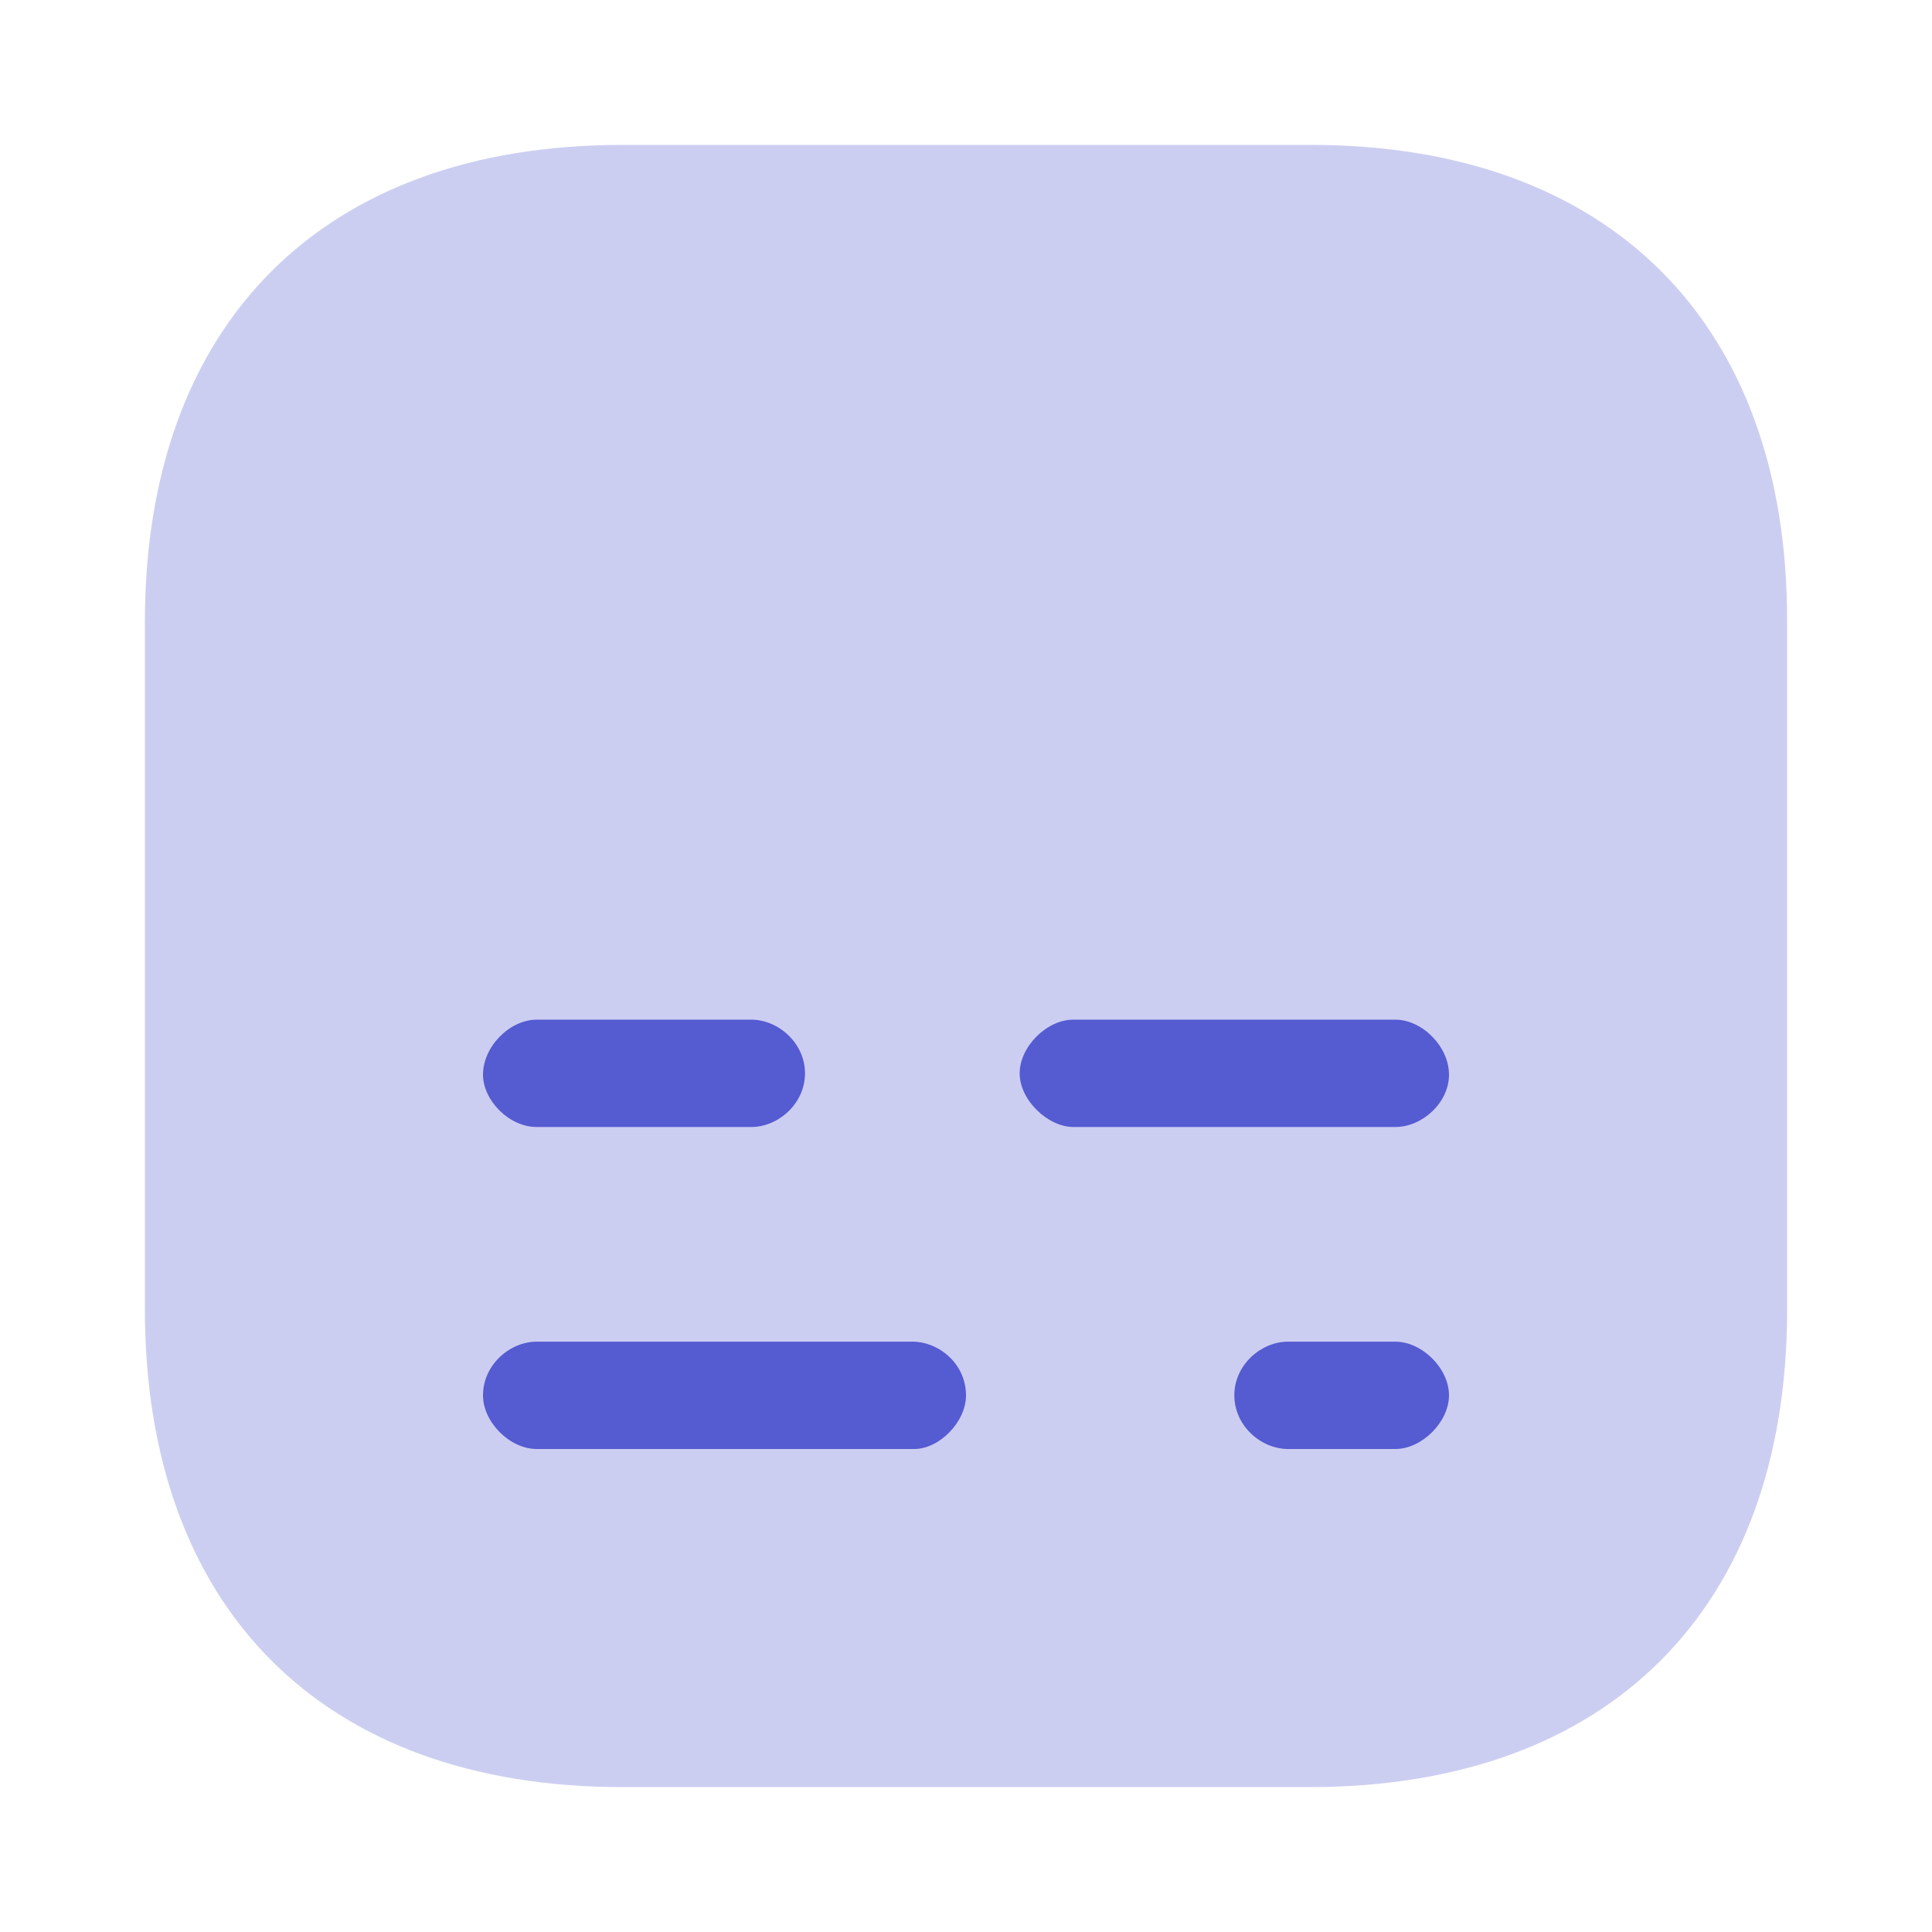
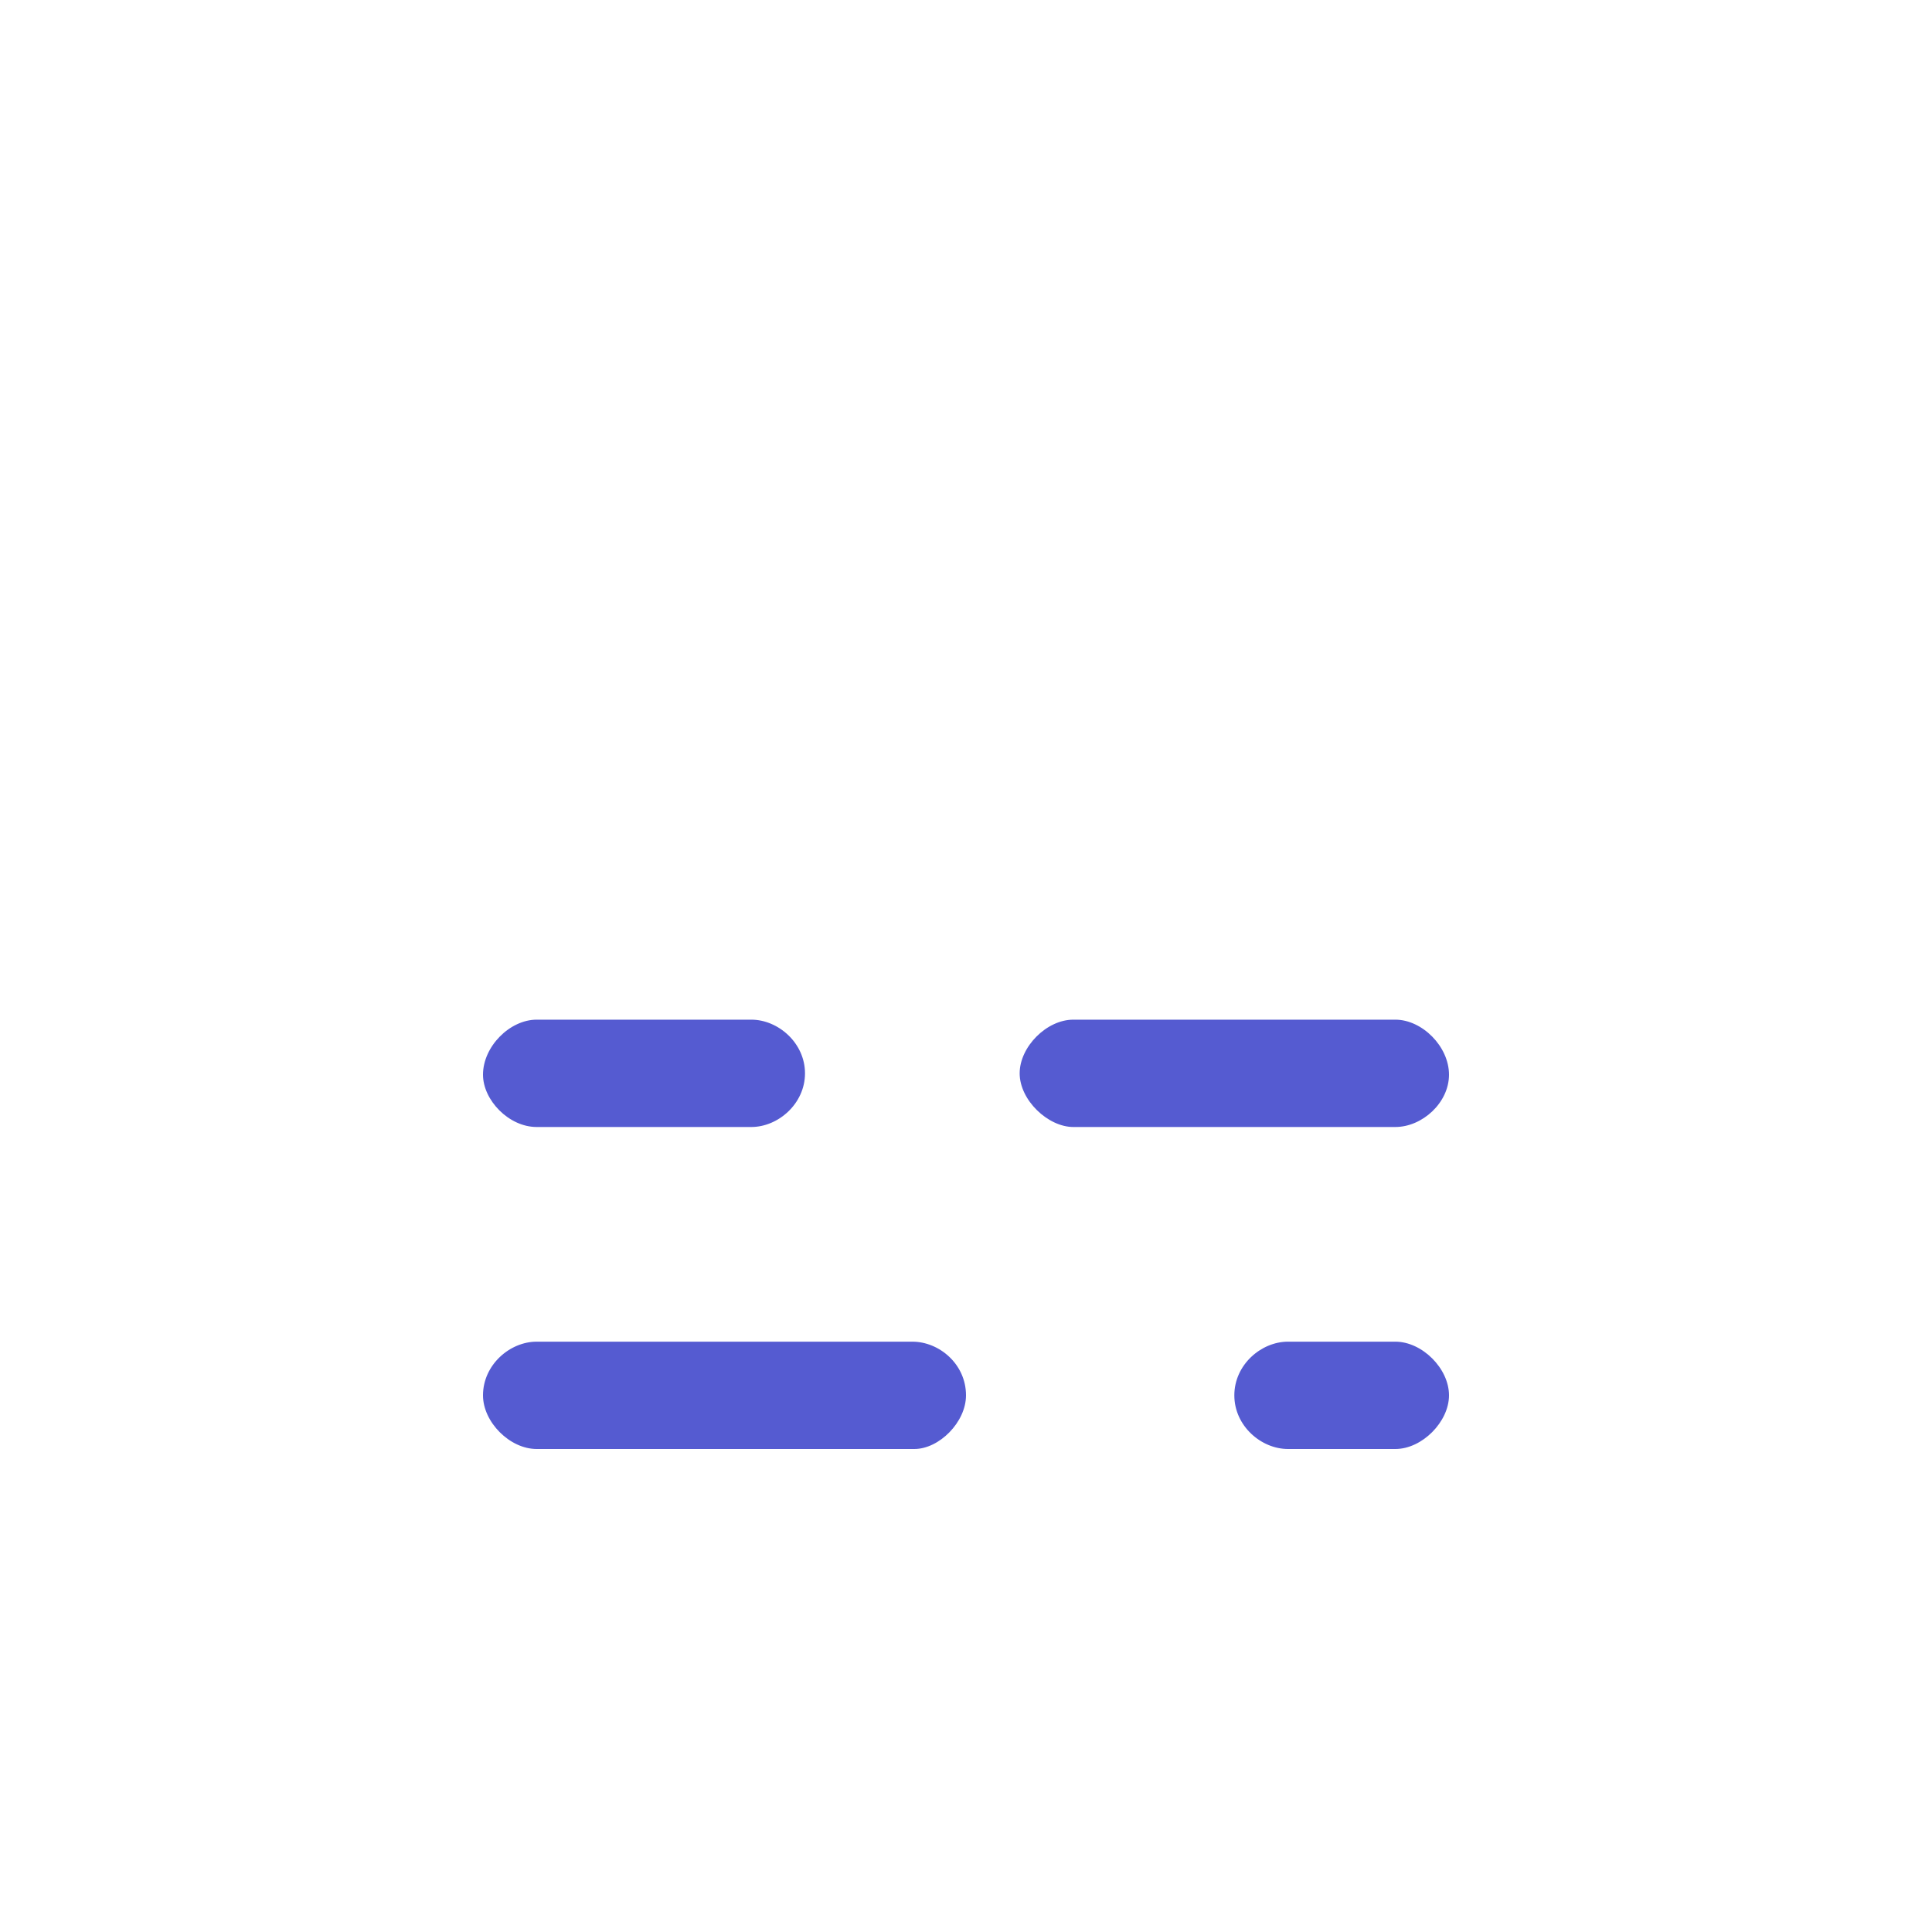
<svg xmlns="http://www.w3.org/2000/svg" width="36" height="36" fill="none">
-   <path fill="#555BD1" d="M24.42 2.7H11.594c-5.572 0-8.894 3.32-8.894 8.89v12.805c0 5.585 3.322 8.905 8.894 8.905h12.812c5.572 0 8.894-3.32 8.894-8.89V11.59c.016-5.57-3.306-8.89-8.878-8.89Z" opacity=".3" />
  <path fill="#555BD1" d="M26 21h-6c-.472 0-1-.5-1-1 0-.492.5-1 1-1h6c.5 0 1 .5 1 1.025 0 .525-.5.975-1 .975ZM10 27h7.038c.462 0 .962-.5.962-1 0-.583-.5-1-1-1h-7c-.5 0-1 .432-1 1 0 .5.5 1 1 1ZM24 27h2c.5 0 1-.508 1-1 0-.5-.5-1-1-1h-2c-.5 0-1 .43-1 1 0 .57.5 1 1 1ZM10 21h4c.5 0 1-.434 1-1 0-.566-.5-1-1-1h-4c-.5 0-1 .5-1 1.025 0 .475.482.975 1 .975Z" />
</svg>